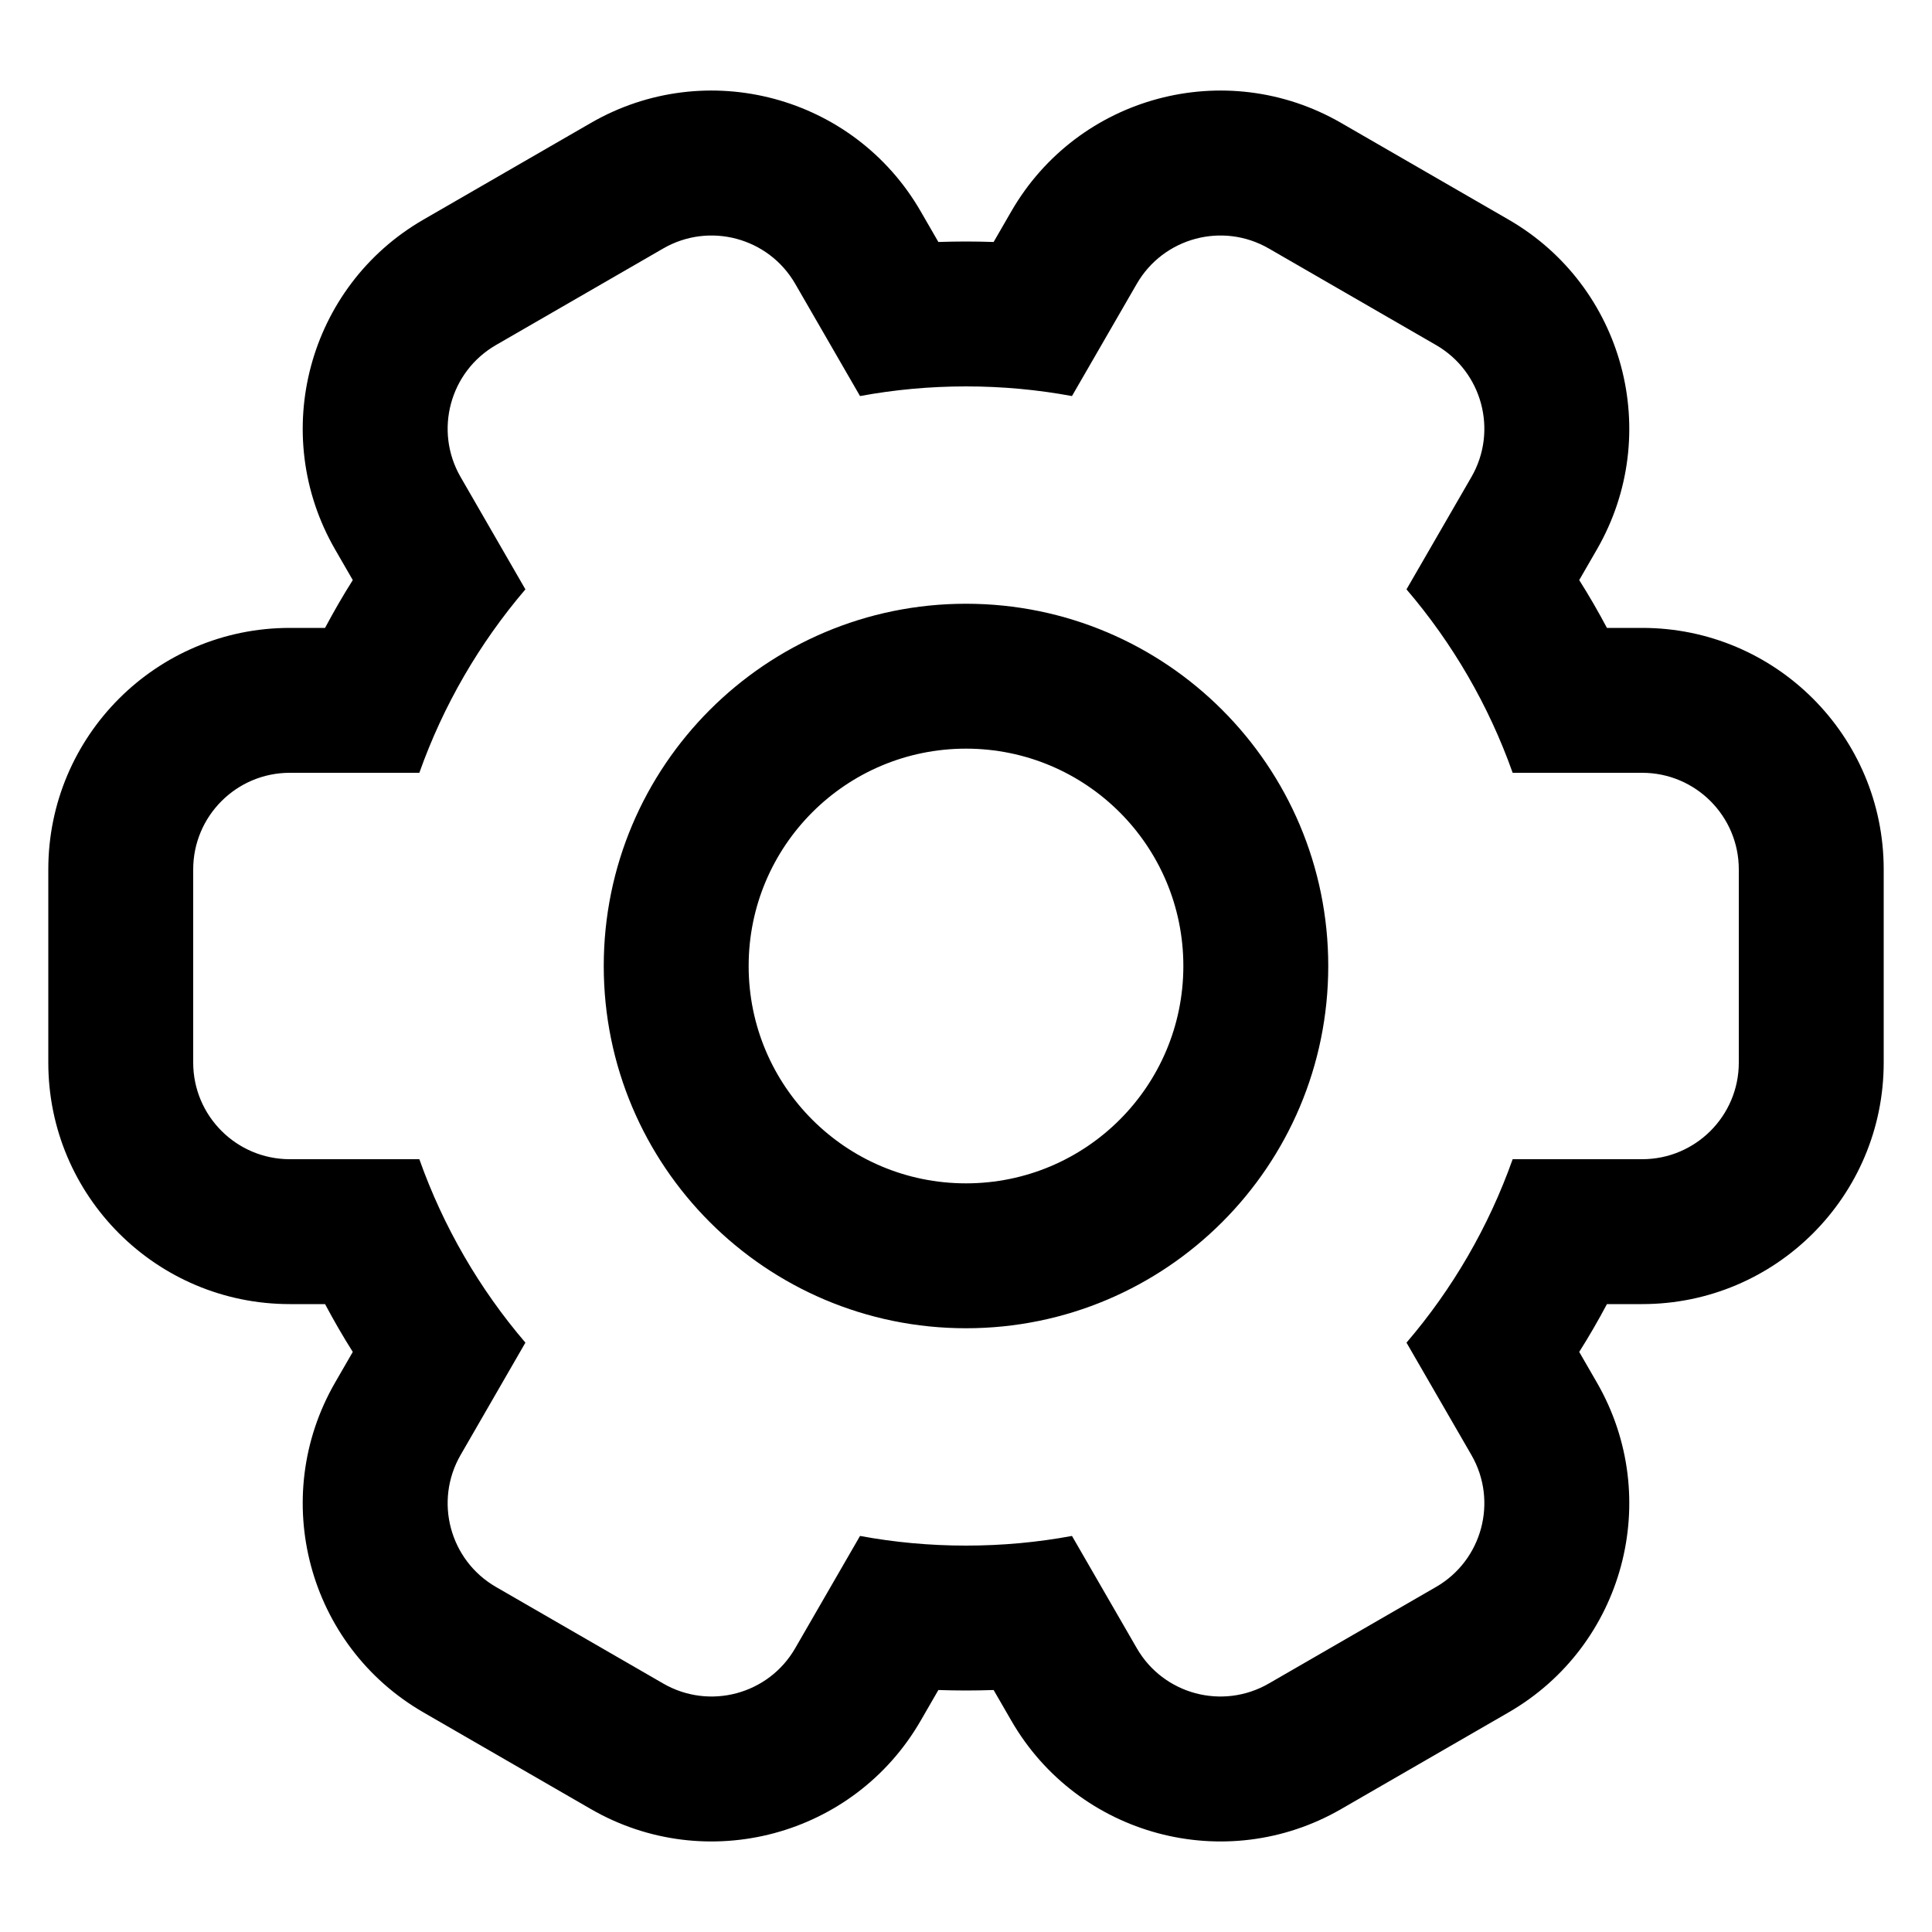
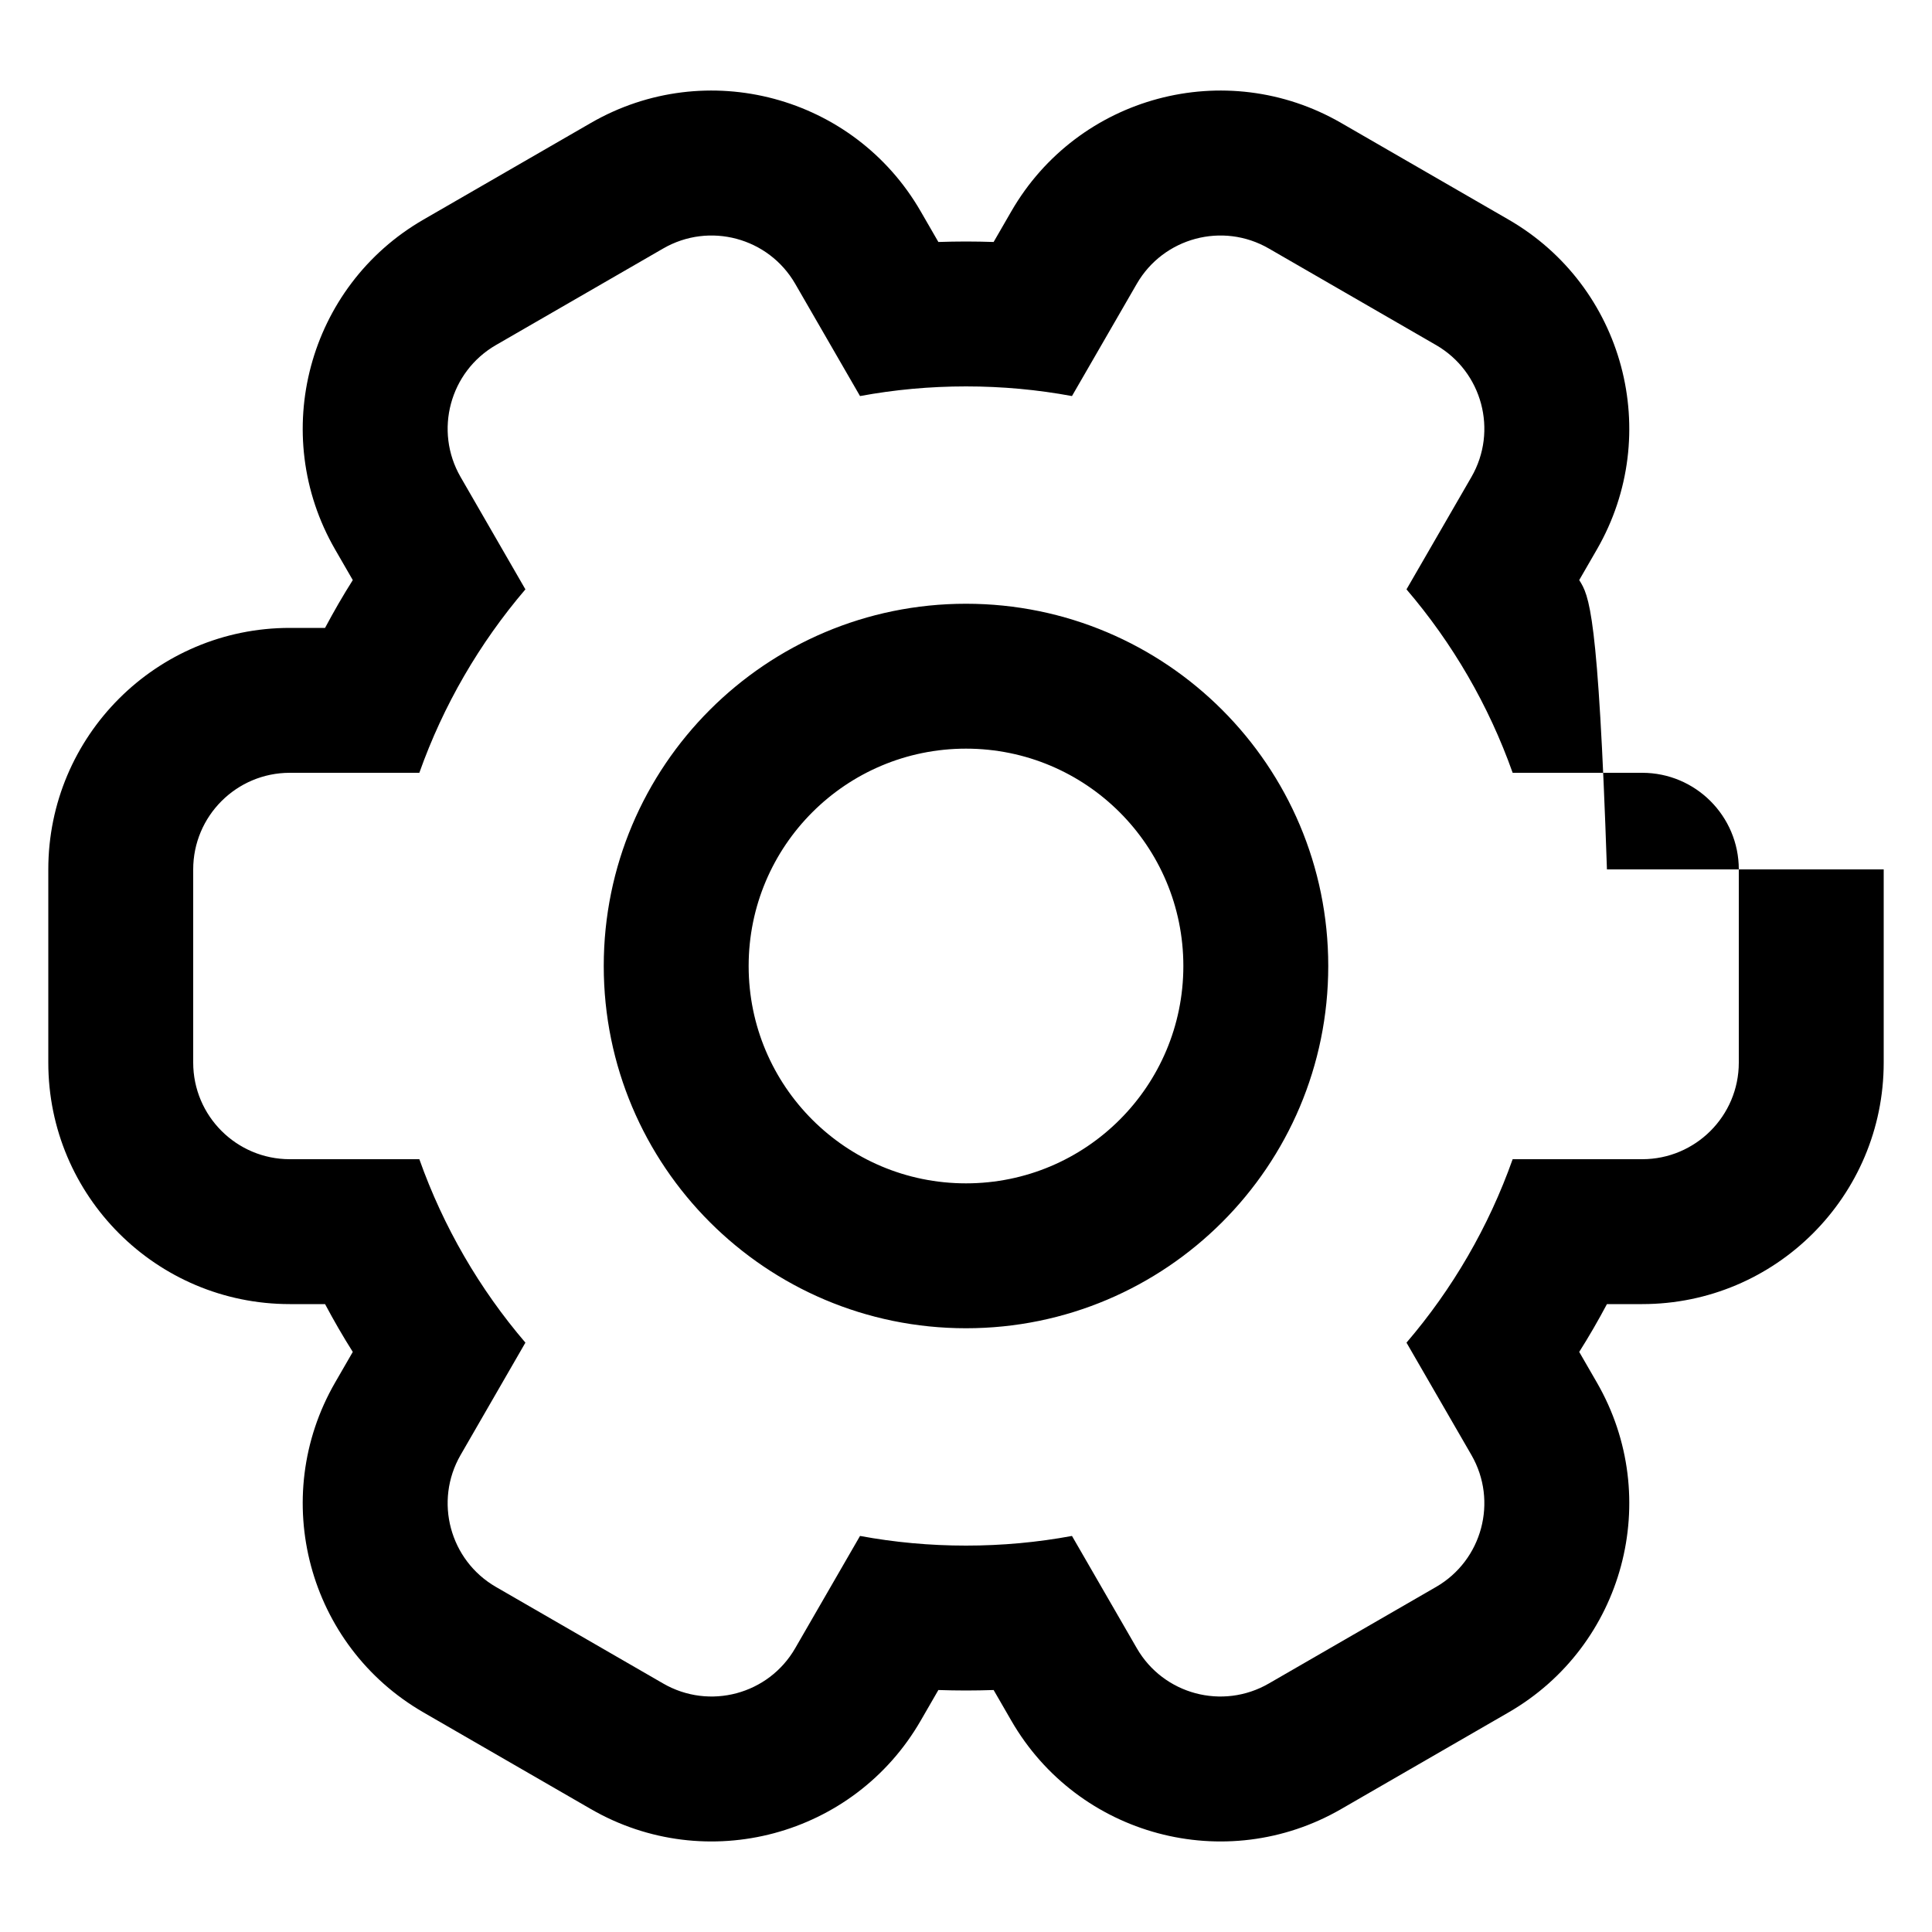
<svg xmlns="http://www.w3.org/2000/svg" width="20" height="20" viewBox="0 0 20 20">
-   <path fill-rule="evenodd" clip-rule="evenodd" d="M9.531 2.188C8.841 0.992 7.312 0.582 6.116 1.273L6.866 2.572L6.116 1.273L4.384 2.273C3.188 2.963 2.779 4.492 3.469 5.688L3.652 6.005C3.55 6.166 3.455 6.331 3.365 6.5H3C1.619 6.5 0.5 7.619 0.5 9V11C0.5 12.381 1.619 13.5 3 13.5H3.365C3.455 13.669 3.55 13.834 3.652 13.995L3.469 14.312C2.779 15.508 3.188 17.037 4.384 17.727L6.116 18.727C7.312 19.418 8.841 19.008 9.531 17.812L9.714 17.495C9.809 17.498 9.904 17.5 10 17.5C10.096 17.5 10.191 17.498 10.286 17.495L10.469 17.812C11.159 19.008 12.688 19.418 13.884 18.727L15.616 17.727C16.812 17.037 17.221 15.508 16.531 14.312L16.348 13.995C16.45 13.834 16.545 13.669 16.635 13.5H17C18.381 13.5 19.5 12.381 19.5 11V9C19.5 7.619 18.381 6.5 17 6.5H16.635C16.545 6.331 16.45 6.166 16.348 6.005L16.531 5.688C17.221 4.492 16.812 2.963 15.616 2.273L13.884 1.273C12.688 0.582 11.159 0.992 10.469 2.188L10.286 2.505C10.191 2.502 10.096 2.5 10 2.5C9.904 2.5 9.809 2.502 9.714 2.505L9.531 2.188ZM6.866 2.572C7.344 2.296 7.956 2.46 8.232 2.938L8.903 4.1C9.259 4.034 9.625 4 10 4C10.375 4 10.741 4.034 11.097 4.1L11.768 2.938C12.044 2.46 12.656 2.296 13.134 2.572L14.866 3.572C15.344 3.848 15.508 4.46 15.232 4.938L14.56 6.101C15.035 6.656 15.41 7.298 15.659 8H17C17.552 8 18 8.448 18 9V11C18 11.552 17.552 12 17 12H15.659C15.41 12.702 15.035 13.345 14.56 13.899L15.232 15.062C15.508 15.54 15.344 16.152 14.866 16.428L13.134 17.428C12.656 17.704 12.044 17.541 11.768 17.062L11.097 15.9C10.741 15.966 10.375 16 10 16C9.625 16 9.259 15.966 8.903 15.9L8.232 17.062C7.956 17.541 7.344 17.704 6.866 17.428L5.134 16.428C4.656 16.152 4.492 15.54 4.768 15.062L5.439 13.899C4.965 13.345 4.59 12.702 4.341 12H3C2.448 12 2 11.552 2 11V9C2 8.448 2.448 8 3 8H4.341C4.59 7.298 4.965 6.656 5.439 6.101L4.768 4.938C4.492 4.46 4.656 3.848 5.134 3.572L6.866 2.572ZM7.75 10C7.75 8.757 8.757 7.75 10 7.75C11.243 7.75 12.25 8.757 12.25 10C12.25 11.243 11.243 12.25 10 12.25C8.757 12.25 7.75 11.243 7.75 10ZM10 6.25C7.929 6.25 6.25 7.929 6.25 10C6.25 12.071 7.929 13.75 10 13.75C12.071 13.75 13.75 12.071 13.75 10C13.75 7.929 12.071 6.25 10 6.25Z" />
+   <path fill-rule="evenodd" clip-rule="evenodd" d="M9.531 2.188C8.841 0.992 7.312 0.582 6.116 1.273L6.866 2.572L6.116 1.273L4.384 2.273C3.188 2.963 2.779 4.492 3.469 5.688L3.652 6.005C3.55 6.166 3.455 6.331 3.365 6.5H3C1.619 6.5 0.5 7.619 0.5 9V11C0.5 12.381 1.619 13.5 3 13.5H3.365C3.455 13.669 3.55 13.834 3.652 13.995L3.469 14.312C2.779 15.508 3.188 17.037 4.384 17.727L6.116 18.727C7.312 19.418 8.841 19.008 9.531 17.812L9.714 17.495C9.809 17.498 9.904 17.5 10 17.5C10.096 17.5 10.191 17.498 10.286 17.495L10.469 17.812C11.159 19.008 12.688 19.418 13.884 18.727L15.616 17.727C16.812 17.037 17.221 15.508 16.531 14.312L16.348 13.995C16.45 13.834 16.545 13.669 16.635 13.5H17C18.381 13.5 19.5 12.381 19.5 11V9H16.635C16.545 6.331 16.45 6.166 16.348 6.005L16.531 5.688C17.221 4.492 16.812 2.963 15.616 2.273L13.884 1.273C12.688 0.582 11.159 0.992 10.469 2.188L10.286 2.505C10.191 2.502 10.096 2.5 10 2.5C9.904 2.5 9.809 2.502 9.714 2.505L9.531 2.188ZM6.866 2.572C7.344 2.296 7.956 2.46 8.232 2.938L8.903 4.1C9.259 4.034 9.625 4 10 4C10.375 4 10.741 4.034 11.097 4.1L11.768 2.938C12.044 2.46 12.656 2.296 13.134 2.572L14.866 3.572C15.344 3.848 15.508 4.46 15.232 4.938L14.56 6.101C15.035 6.656 15.41 7.298 15.659 8H17C17.552 8 18 8.448 18 9V11C18 11.552 17.552 12 17 12H15.659C15.41 12.702 15.035 13.345 14.56 13.899L15.232 15.062C15.508 15.54 15.344 16.152 14.866 16.428L13.134 17.428C12.656 17.704 12.044 17.541 11.768 17.062L11.097 15.9C10.741 15.966 10.375 16 10 16C9.625 16 9.259 15.966 8.903 15.9L8.232 17.062C7.956 17.541 7.344 17.704 6.866 17.428L5.134 16.428C4.656 16.152 4.492 15.54 4.768 15.062L5.439 13.899C4.965 13.345 4.59 12.702 4.341 12H3C2.448 12 2 11.552 2 11V9C2 8.448 2.448 8 3 8H4.341C4.59 7.298 4.965 6.656 5.439 6.101L4.768 4.938C4.492 4.46 4.656 3.848 5.134 3.572L6.866 2.572ZM7.75 10C7.75 8.757 8.757 7.75 10 7.75C11.243 7.75 12.25 8.757 12.25 10C12.25 11.243 11.243 12.25 10 12.25C8.757 12.25 7.75 11.243 7.75 10ZM10 6.25C7.929 6.25 6.25 7.929 6.25 10C6.25 12.071 7.929 13.75 10 13.75C12.071 13.75 13.75 12.071 13.75 10C13.75 7.929 12.071 6.25 10 6.25Z" />
</svg>